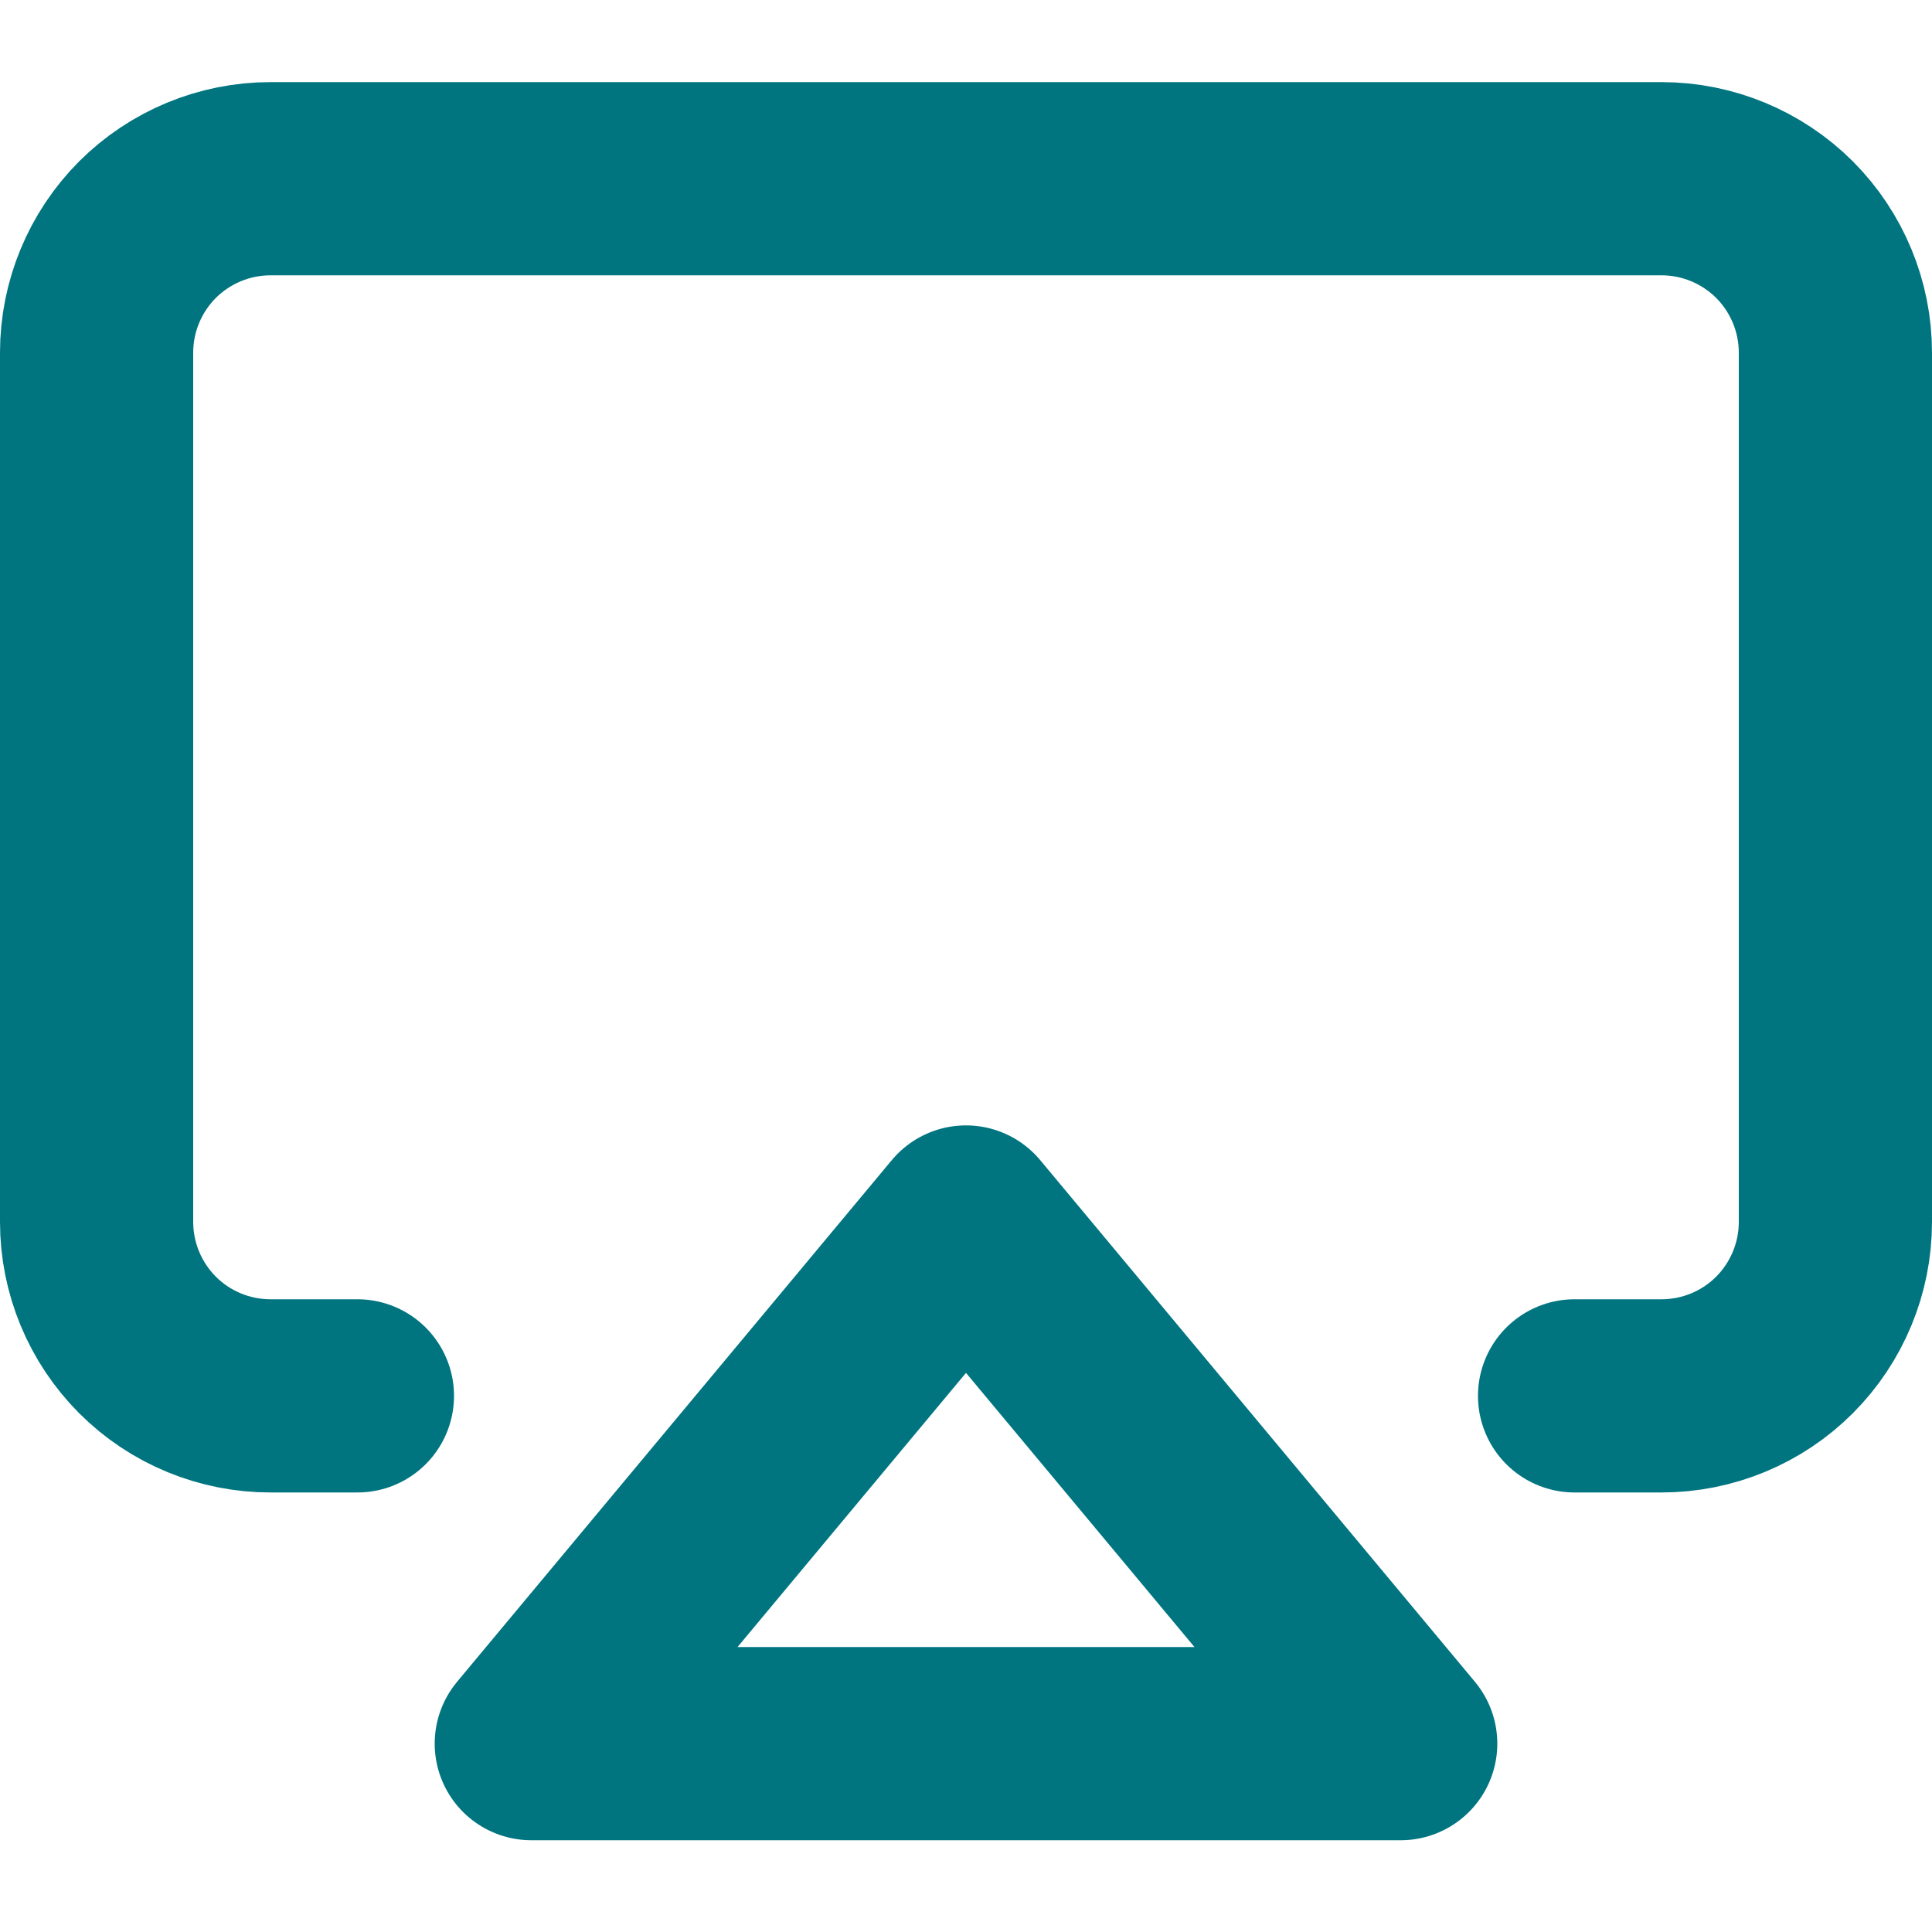
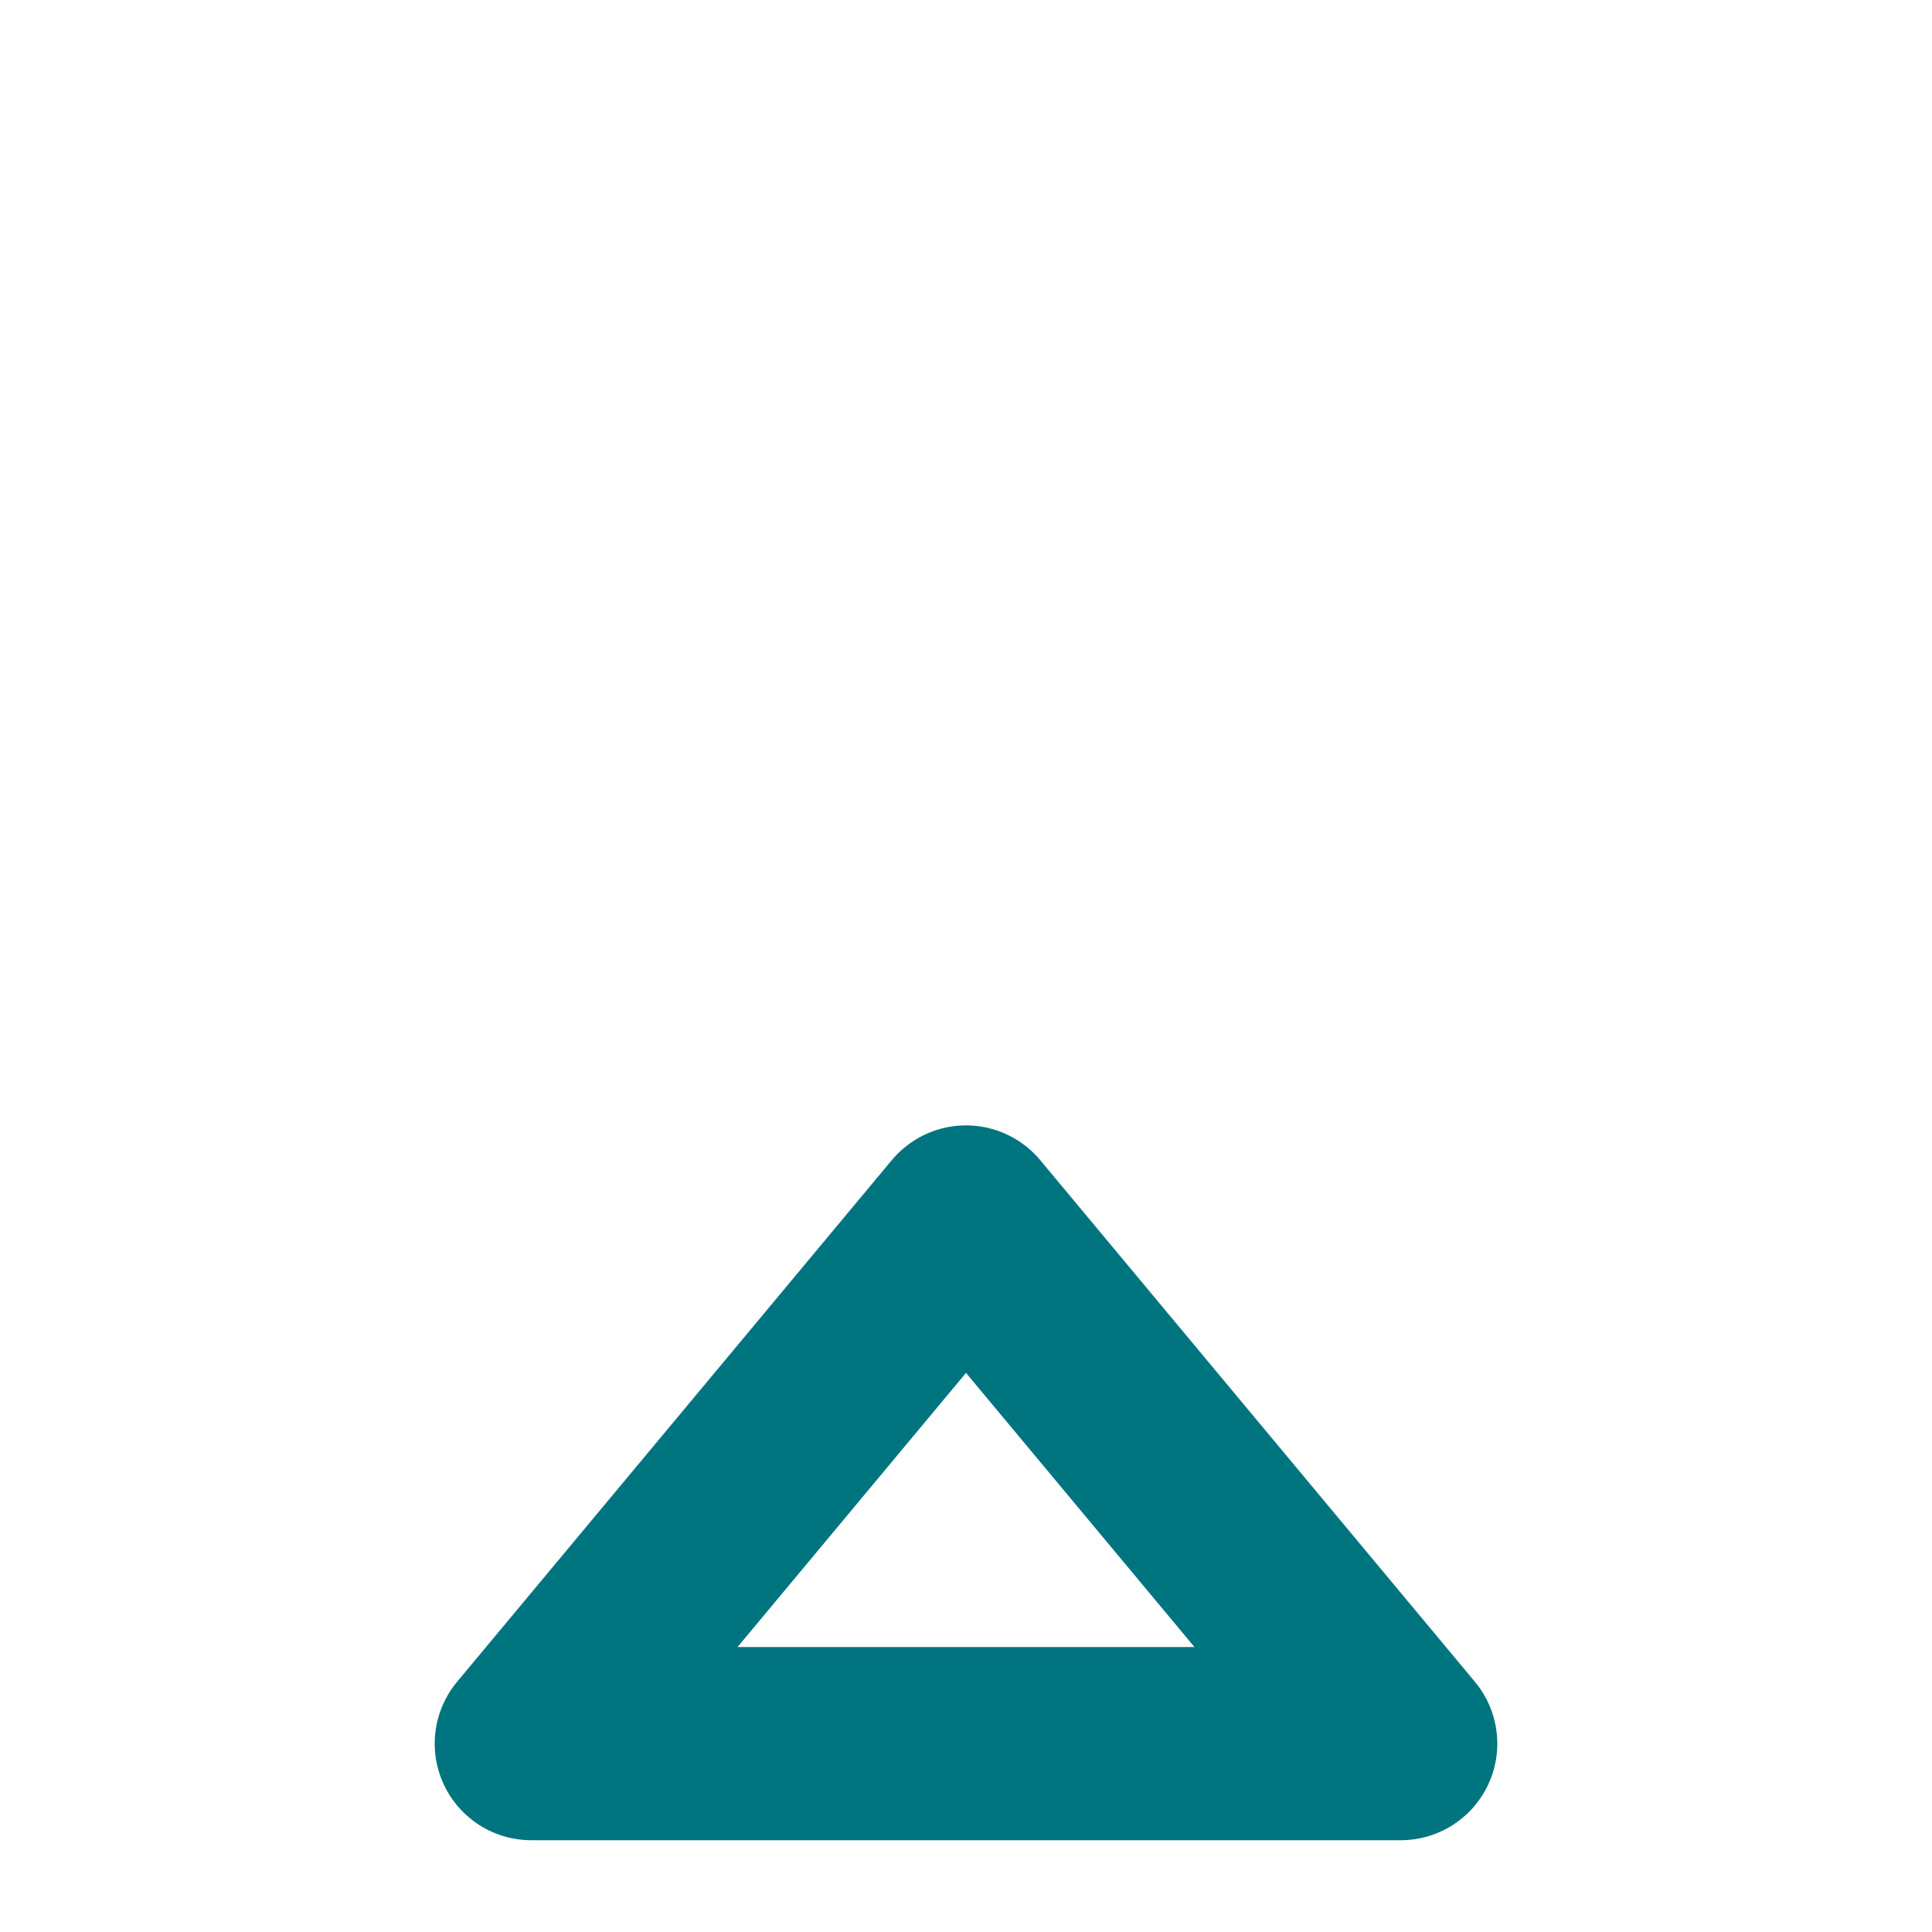
<svg xmlns="http://www.w3.org/2000/svg" width="20" height="20" viewBox="0 0 20 20" fill="none">
-   <path d="M3.7 14.45H2.8C2.323 14.45 1.865 14.261 1.527 13.923C1.19 13.585 1 13.127 1 12.65V3.65C1 3.173 1.19 2.715 1.527 2.377C1.865 2.04 2.323 1.85 2.8 1.85H17.2C17.677 1.85 18.135 2.04 18.473 2.377C18.81 2.715 19 3.173 19 3.65V12.65C19 13.127 18.81 13.585 18.473 13.923C18.135 14.261 17.677 14.45 17.2 14.45H16.3" stroke="#007580" stroke-width="2" stroke-linecap="round" stroke-linejoin="round" />
-   <path d="M10 12.65L14.5 18.05H5.5L10 12.65Z" stroke="#007580" stroke-width="2" stroke-linecap="round" stroke-linejoin="round" />
+   <path d="M10 12.65L14.5 18.05H5.5Z" stroke="#007580" stroke-width="2" stroke-linecap="round" stroke-linejoin="round" />
</svg>